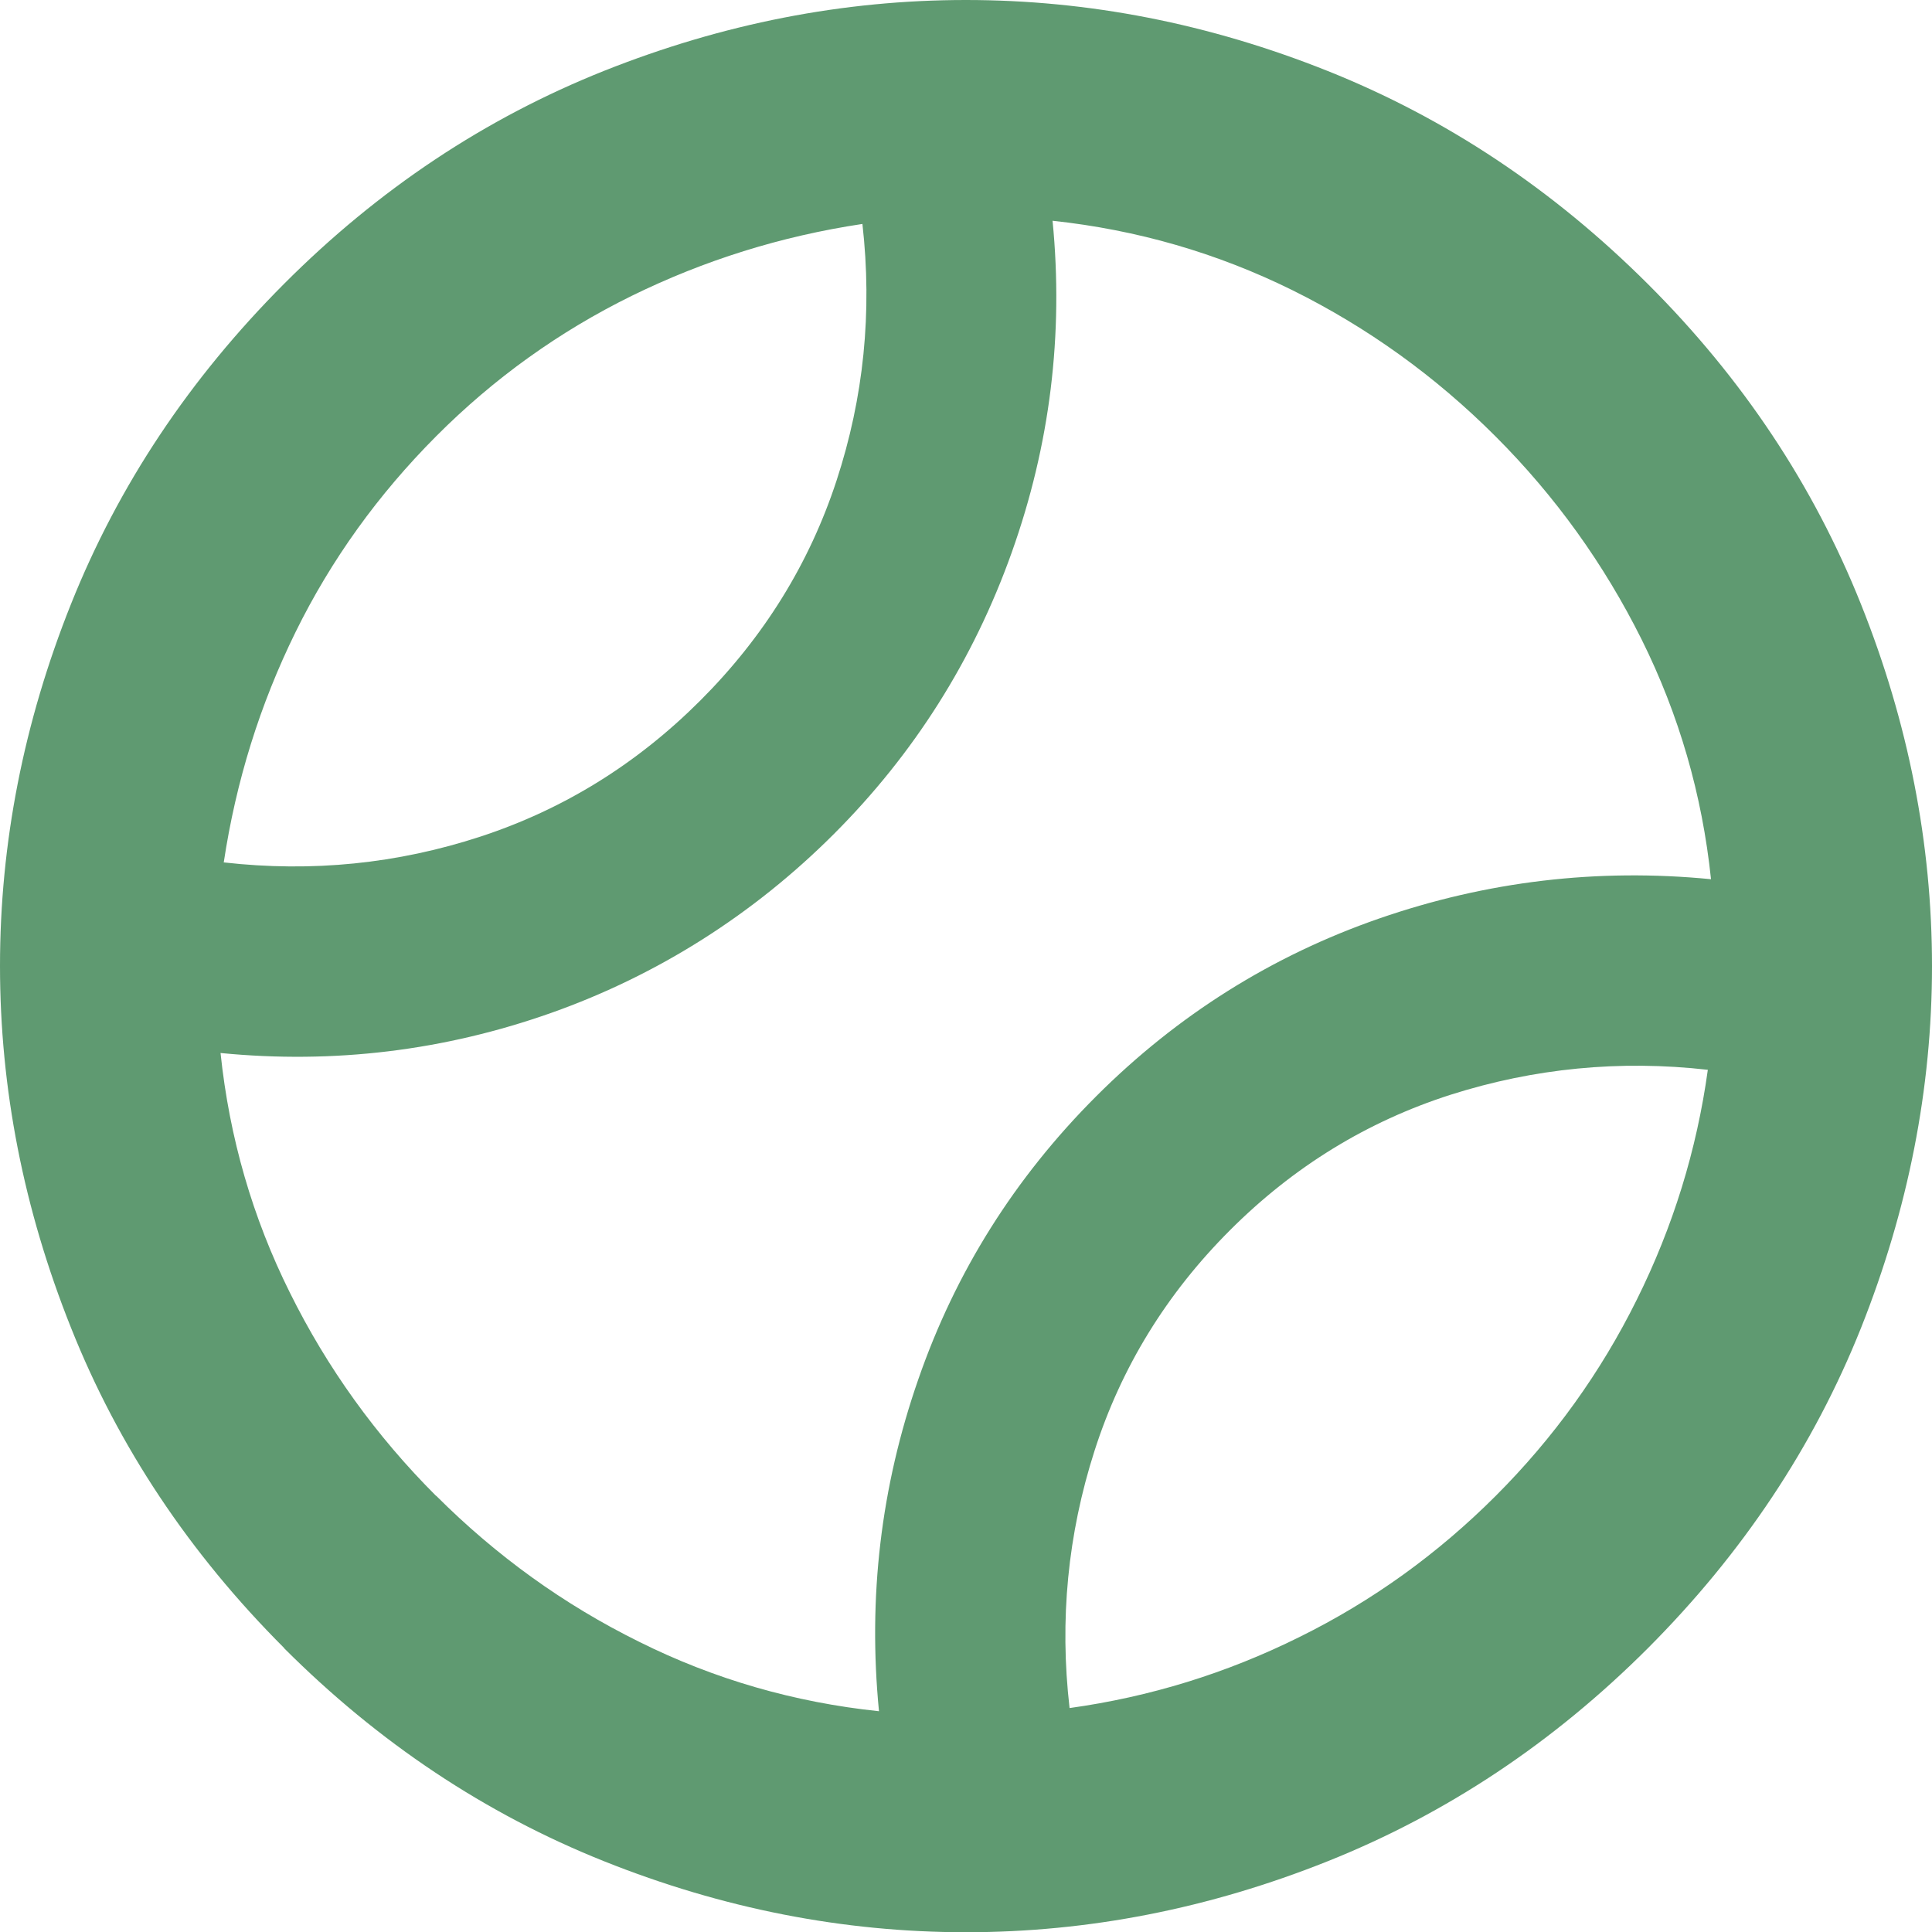
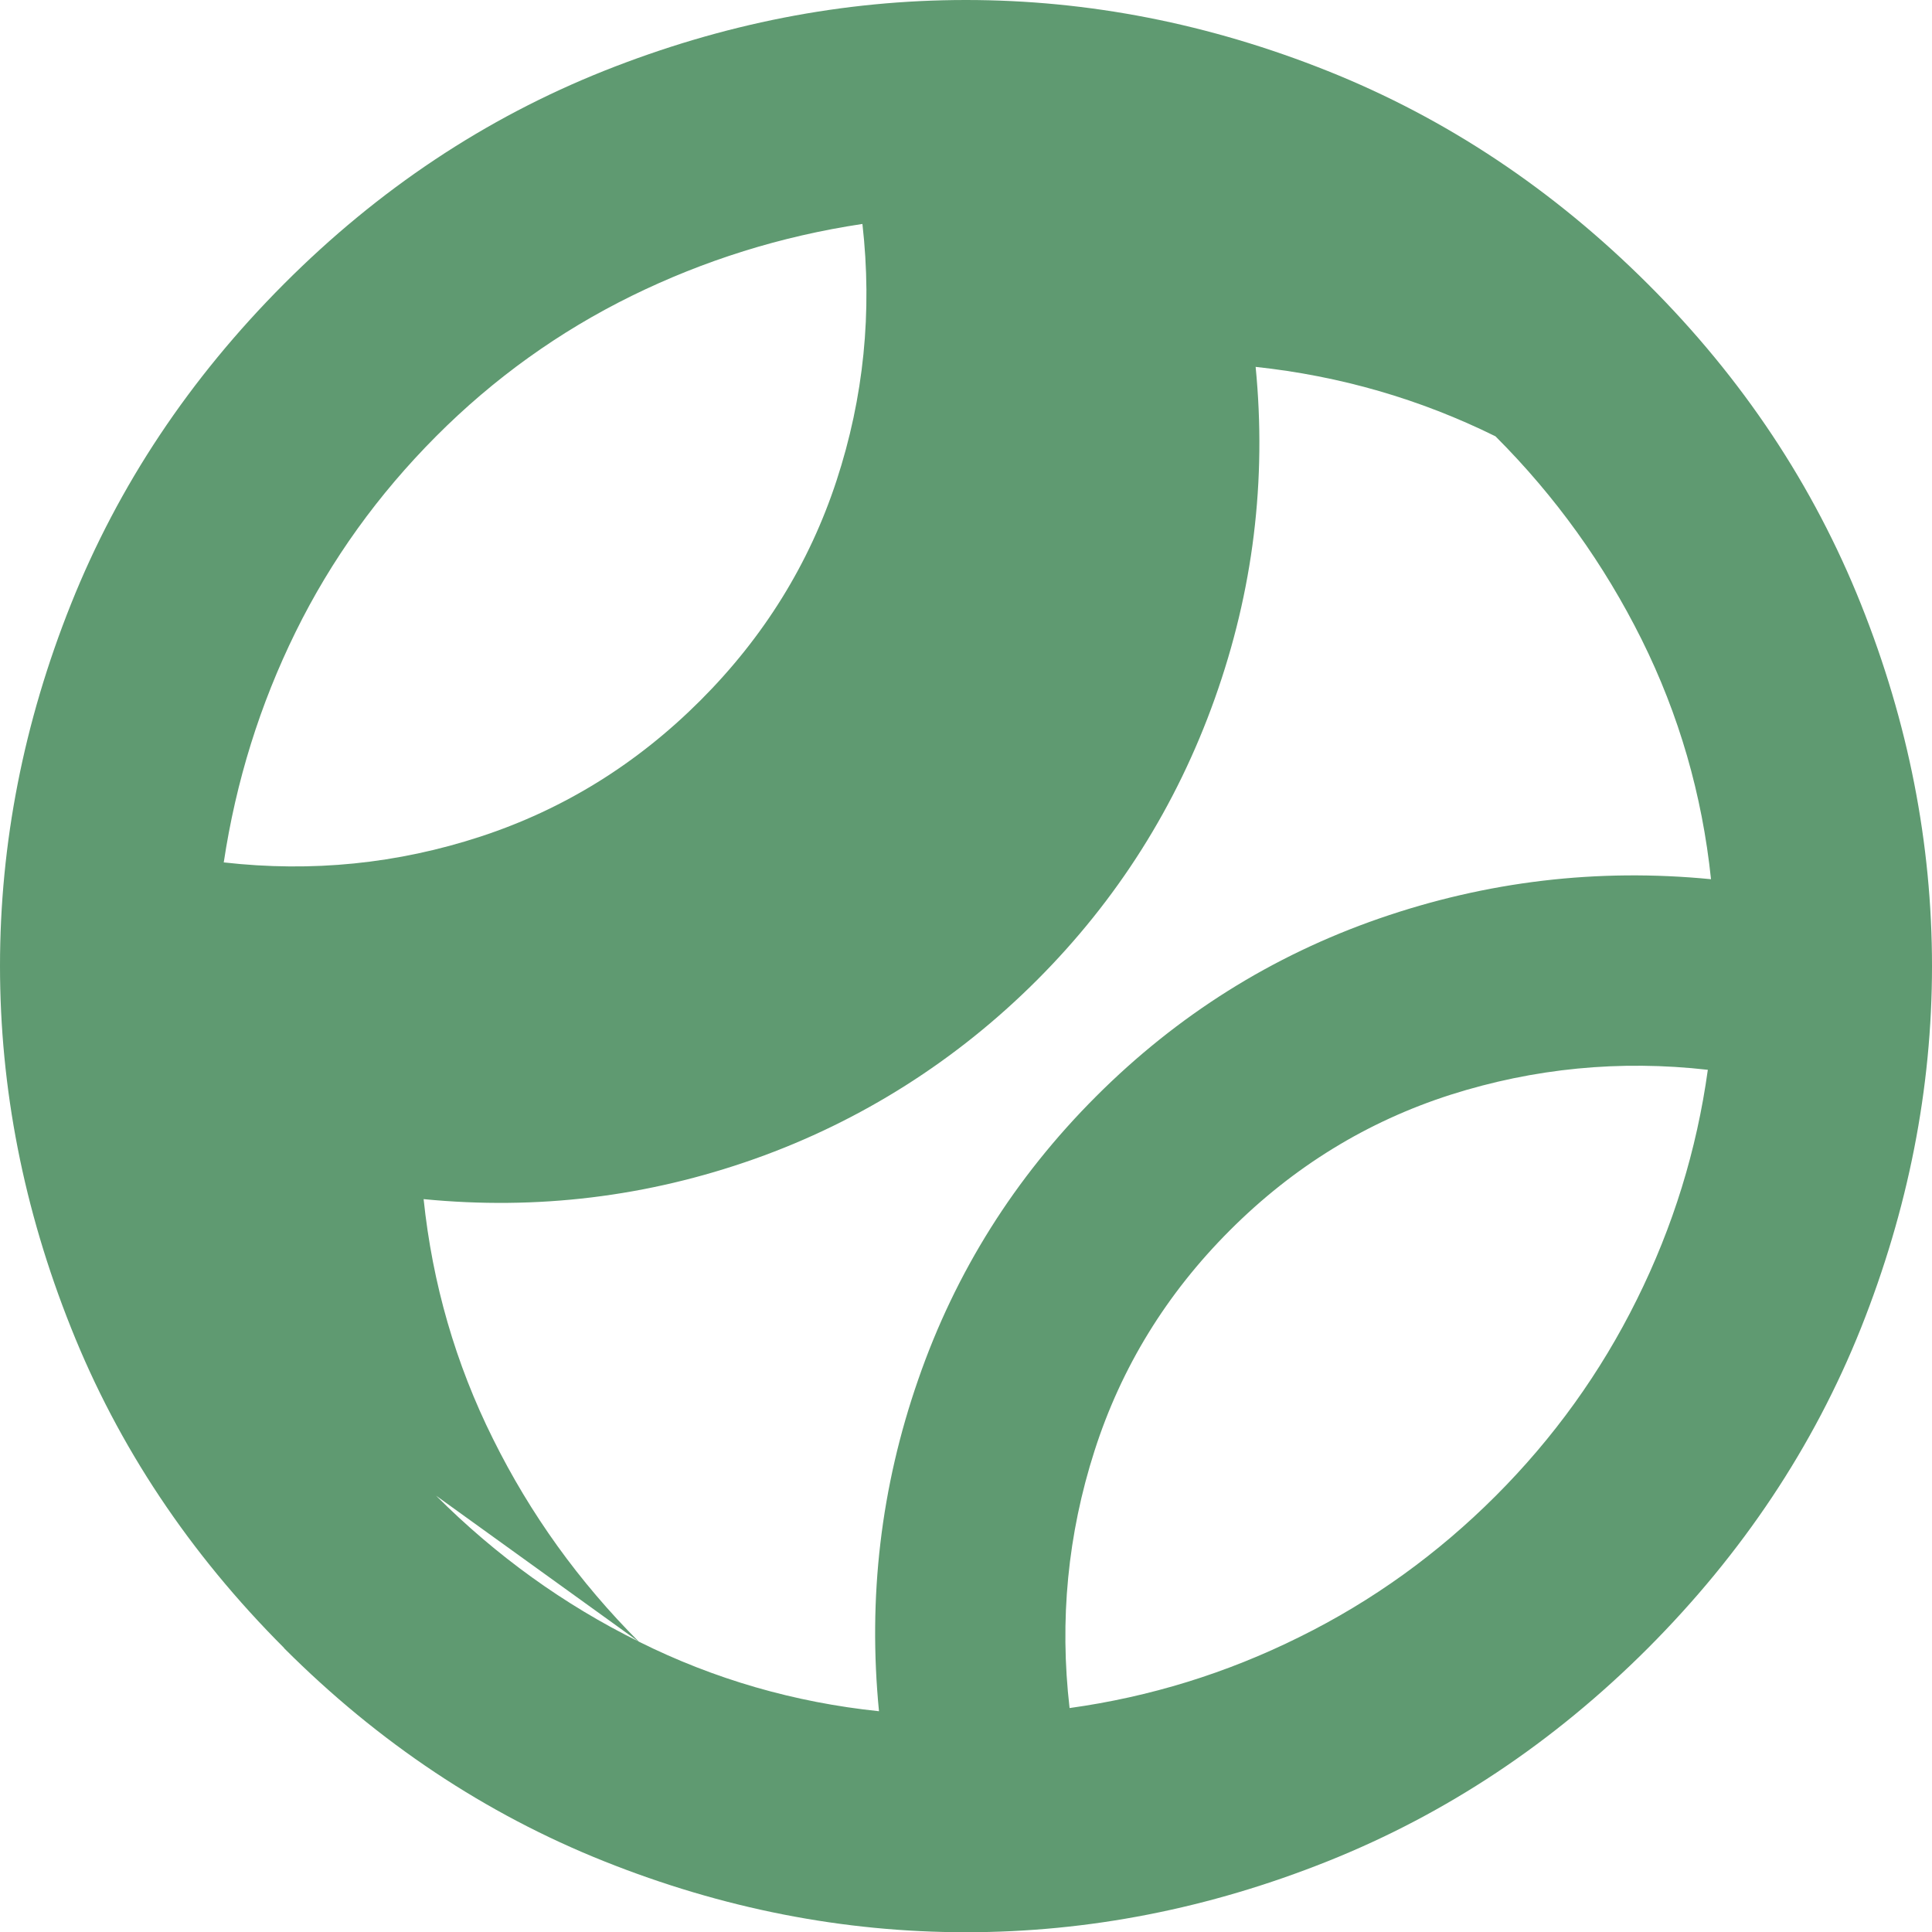
<svg xmlns="http://www.w3.org/2000/svg" id="Layer_2" data-name="Layer 2" viewBox="0 0 85.15 85.15">
  <defs>
    <style>
      .cls-1 {
        fill: #5f9a71;
      }
    </style>
  </defs>
  <g id="Layer_4" data-name="Layer 4">
-     <path class="cls-1" d="M12.52,72.63c-4.17-4.17-7.31-8.88-9.39-14.11C1.04,53.29,0,47.97,0,42.57c0-5.4,1.04-10.72,3.13-15.95,2.09-5.23,5.22-9.93,9.39-14.11s8.87-7.3,14.11-9.39C31.86,1.04,37.17,0,42.57,0,47.97,0,53.29,1.04,58.52,3.13c5.23,2.09,9.93,5.22,14.11,9.39s7.3,8.88,9.39,14.11c2.09,5.23,3.13,10.55,3.13,15.95,0,5.4-1.05,10.72-3.13,15.95-2.09,5.23-5.22,9.93-9.39,14.11-4.17,4.17-8.88,7.3-14.11,9.39-5.23,2.09-10.55,3.13-15.95,3.13s-10.72-1.04-15.95-3.13c-5.23-2.09-9.93-5.22-14.1-9.39ZM9.87,38.01c3.88.44,7.65.06,11.31-1.14,3.66-1.2,6.89-3.2,9.69-6s4.8-6.03,6-9.69c1.2-3.66,1.58-7.43,1.14-11.31-3.59.54-6.97,1.6-10.17,3.17-3.19,1.57-6.07,3.63-8.62,6.19s-4.62,5.43-6.19,8.62c-1.57,3.19-2.63,6.58-3.17,10.17ZM19.22,65.92c2.65,2.65,5.63,4.8,8.95,6.44,3.31,1.65,6.84,2.67,10.57,3.06-.49-5.01.08-9.88,1.73-14.62,1.64-4.74,4.26-8.9,7.84-12.48s7.75-6.2,12.48-7.84c4.74-1.64,9.61-2.22,14.62-1.73-.39-3.73-1.41-7.25-3.06-10.57-1.65-3.31-3.79-6.3-6.44-8.95s-5.64-4.8-8.95-6.44c-3.32-1.64-6.84-2.66-10.57-3.06.49,5.01-.11,9.88-1.8,14.62-1.69,4.74-4.31,8.88-7.84,12.41s-7.74,6.21-12.45,7.88c-4.72,1.67-9.58,2.26-14.58,1.77.39,3.73,1.41,7.26,3.06,10.57,1.64,3.31,3.79,6.3,6.44,8.95ZM47.14,75.28c3.53-.49,6.91-1.53,10.13-3.13,3.22-1.59,6.1-3.67,8.65-6.22s4.63-5.44,6.22-8.65c1.6-3.22,2.64-6.59,3.13-10.13-3.88-.44-7.66-.07-11.34,1.1-3.68,1.18-6.92,3.17-9.72,5.97s-4.79,6.04-5.97,9.72c-1.18,3.68-1.55,7.46-1.1,11.34Z" />
+     <path class="cls-1" d="M12.52,72.63c-4.17-4.17-7.31-8.88-9.39-14.11C1.04,53.29,0,47.97,0,42.57c0-5.4,1.04-10.72,3.13-15.95,2.09-5.23,5.22-9.93,9.39-14.11s8.87-7.3,14.11-9.39C31.86,1.04,37.17,0,42.57,0,47.97,0,53.29,1.04,58.52,3.13c5.23,2.09,9.93,5.22,14.11,9.39s7.3,8.88,9.39,14.11c2.09,5.23,3.13,10.55,3.13,15.95,0,5.4-1.05,10.72-3.13,15.95-2.09,5.23-5.22,9.93-9.39,14.11-4.17,4.17-8.88,7.3-14.11,9.39-5.23,2.09-10.55,3.13-15.95,3.13s-10.72-1.04-15.95-3.13c-5.23-2.09-9.93-5.22-14.1-9.39ZM9.87,38.01c3.88.44,7.65.06,11.31-1.14,3.66-1.2,6.89-3.2,9.69-6s4.8-6.03,6-9.69c1.2-3.66,1.58-7.43,1.14-11.31-3.59.54-6.97,1.6-10.17,3.17-3.19,1.57-6.07,3.63-8.62,6.19s-4.62,5.43-6.19,8.62c-1.57,3.19-2.63,6.58-3.17,10.17ZM19.22,65.92c2.65,2.65,5.63,4.8,8.95,6.44,3.31,1.65,6.84,2.67,10.57,3.06-.49-5.01.08-9.88,1.73-14.62,1.64-4.74,4.26-8.9,7.84-12.48s7.75-6.2,12.48-7.84c4.74-1.64,9.61-2.22,14.62-1.73-.39-3.73-1.41-7.25-3.06-10.57-1.65-3.31-3.79-6.3-6.44-8.95c-3.32-1.64-6.84-2.66-10.57-3.06.49,5.01-.11,9.88-1.8,14.62-1.69,4.74-4.31,8.88-7.84,12.41s-7.74,6.21-12.45,7.88c-4.72,1.67-9.58,2.26-14.58,1.77.39,3.73,1.41,7.26,3.06,10.57,1.64,3.31,3.79,6.3,6.44,8.95ZM47.14,75.28c3.53-.49,6.91-1.53,10.13-3.13,3.22-1.59,6.1-3.67,8.65-6.22s4.63-5.44,6.22-8.65c1.6-3.22,2.64-6.59,3.13-10.13-3.88-.44-7.66-.07-11.34,1.1-3.68,1.18-6.92,3.17-9.72,5.97s-4.79,6.04-5.97,9.72c-1.18,3.68-1.55,7.46-1.1,11.34Z" />
  </g>
</svg>